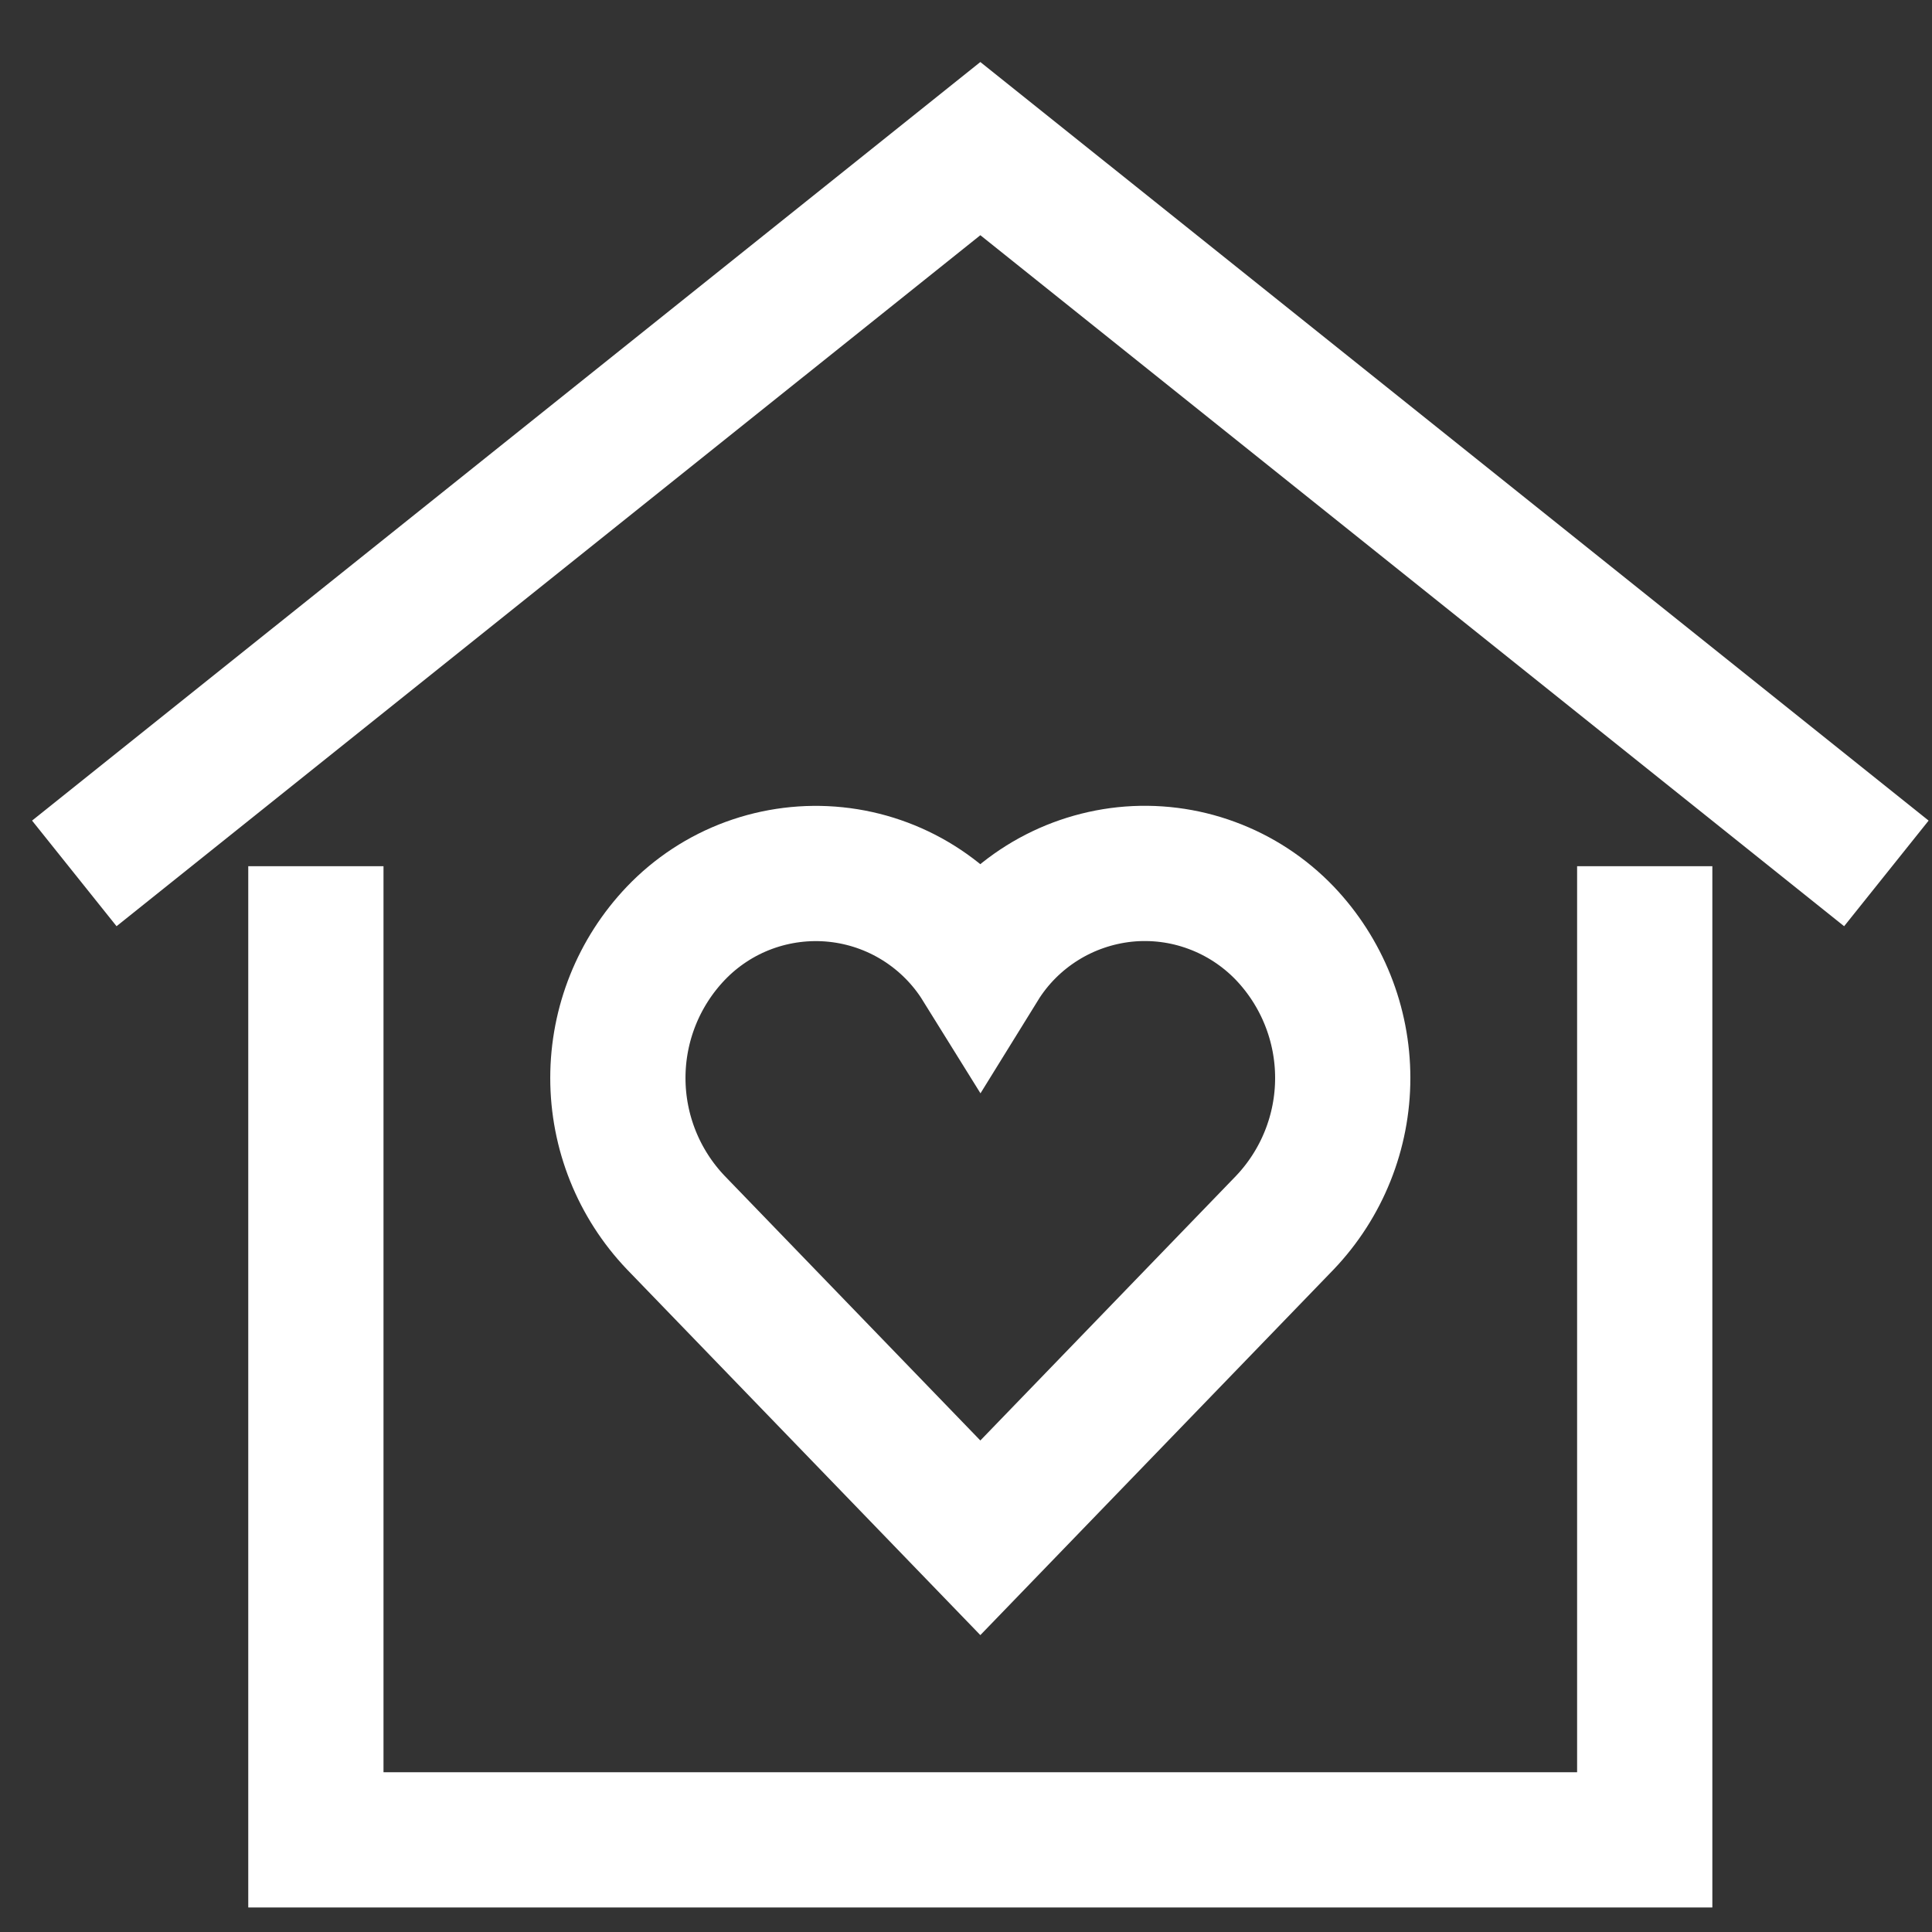
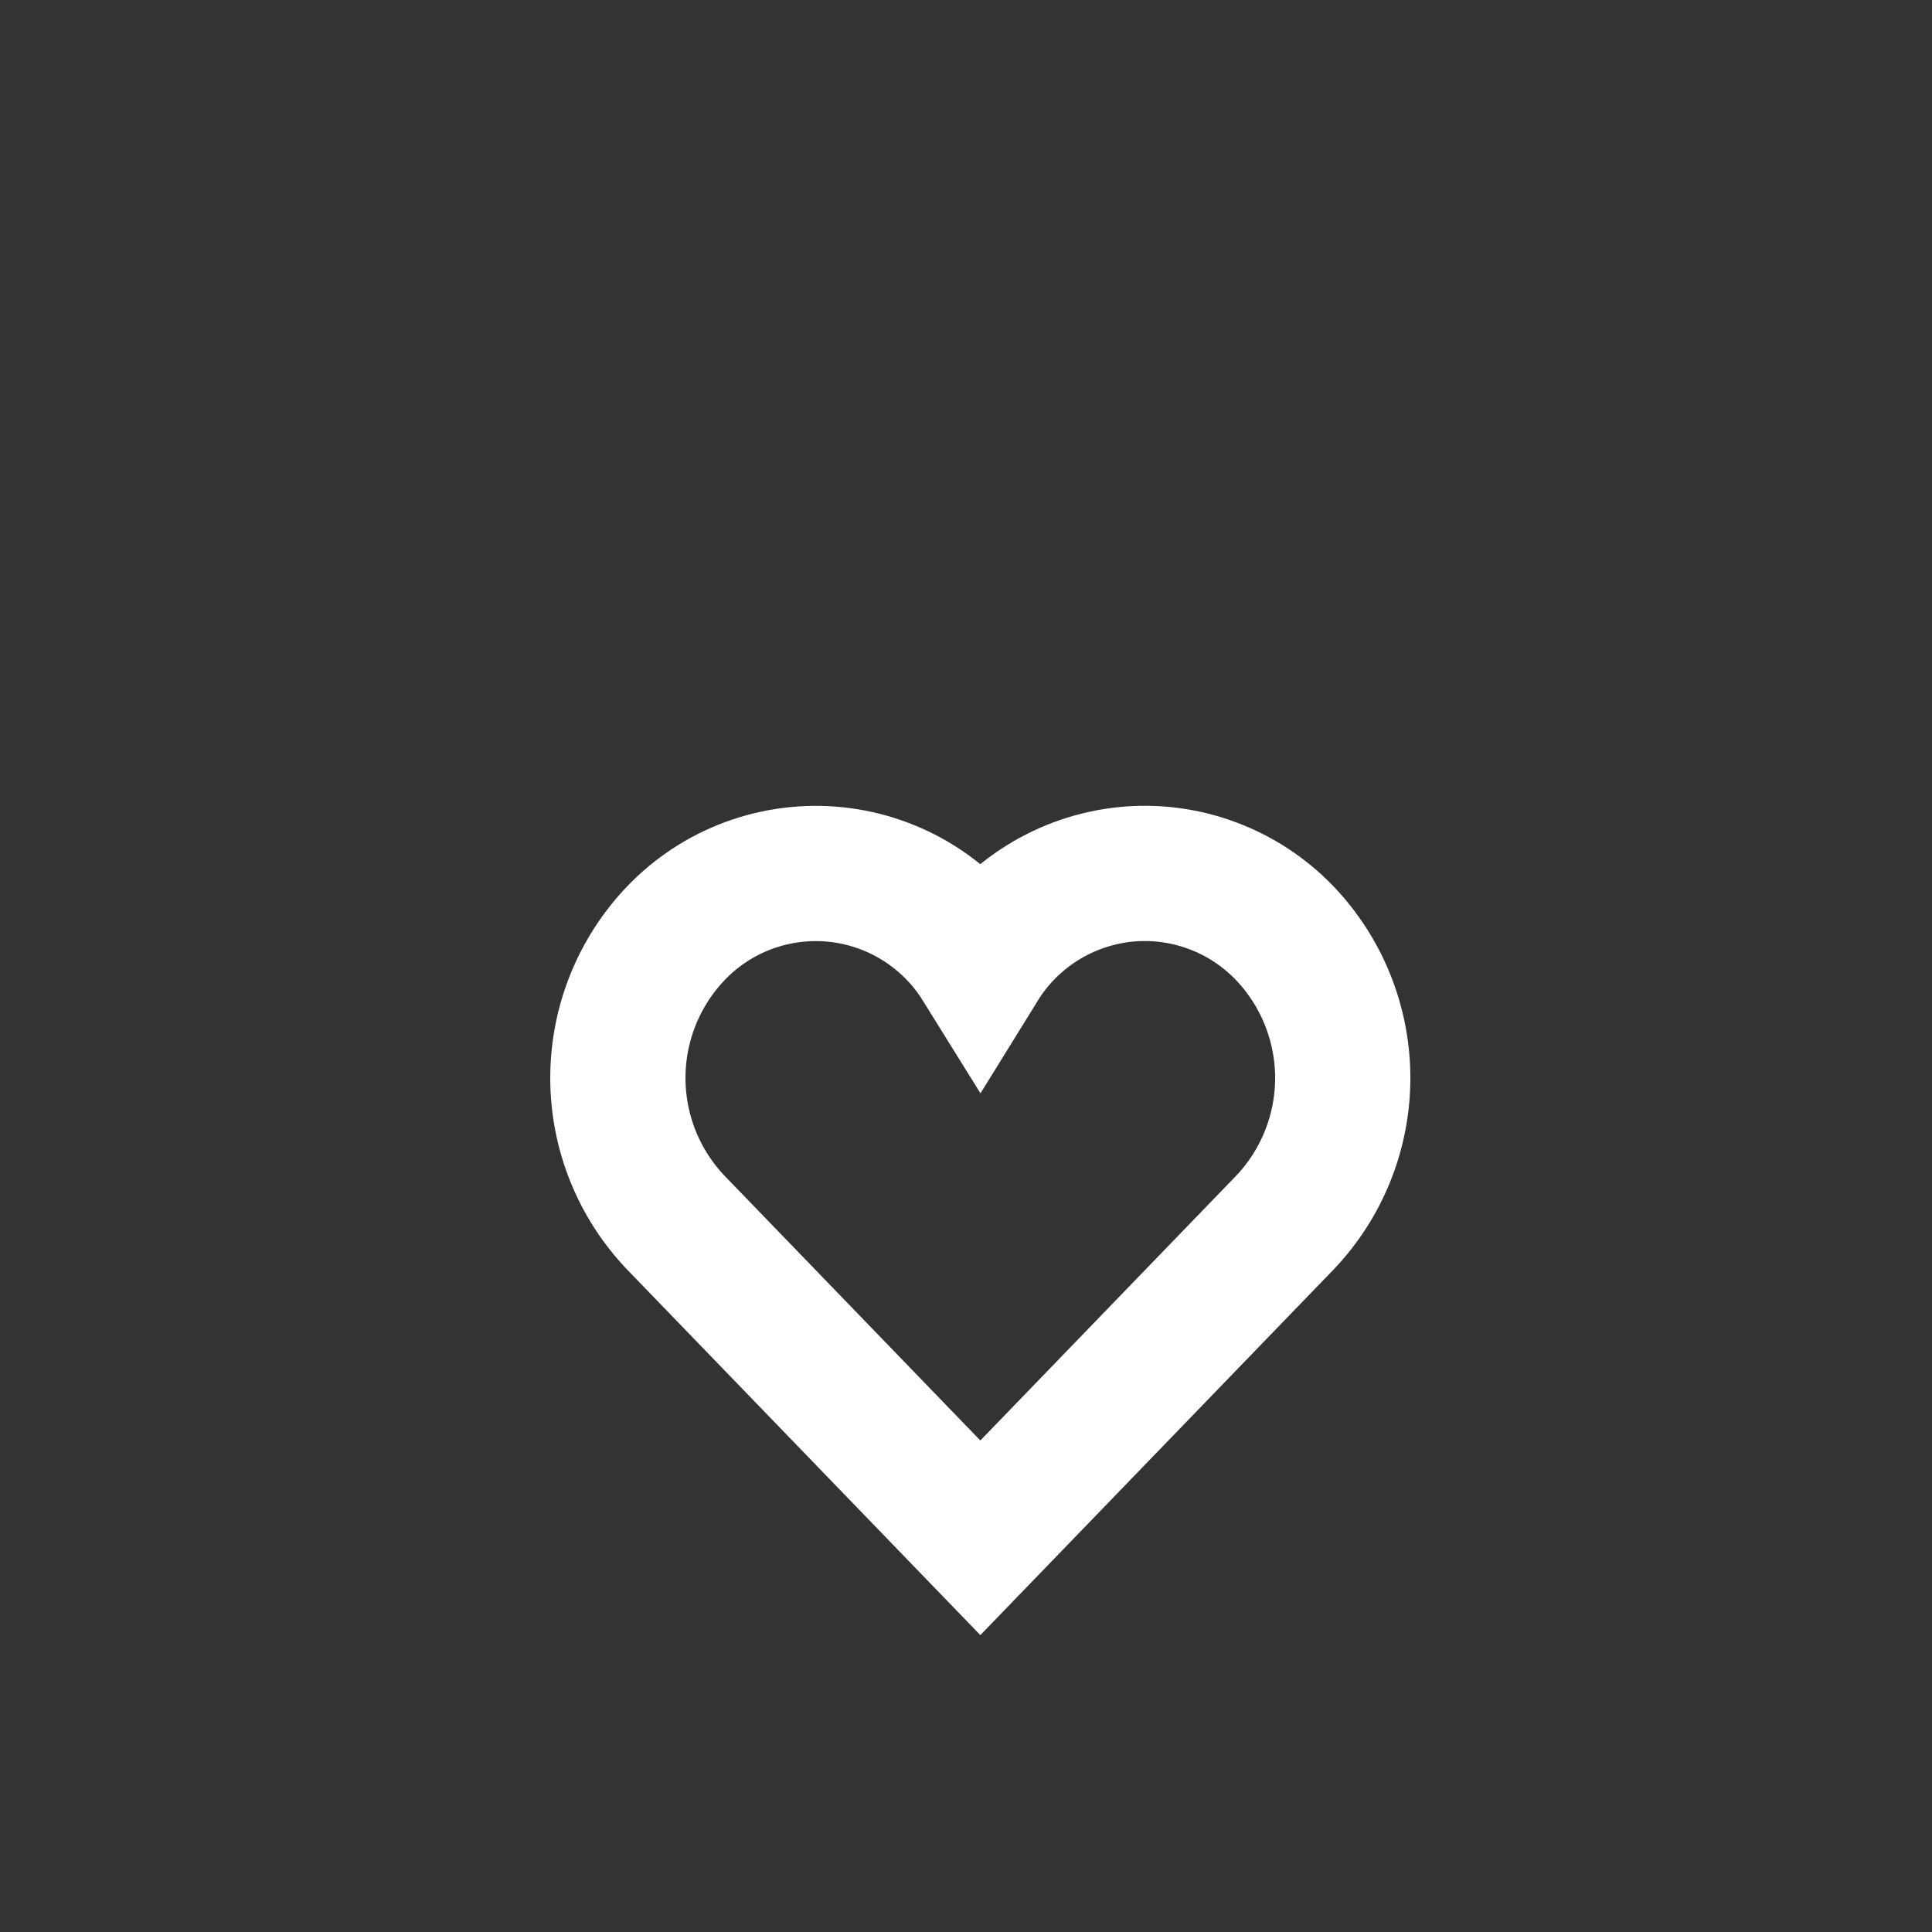
<svg xmlns="http://www.w3.org/2000/svg" width="26" height="26" viewBox="0 0 26 26" fill="none">
  <rect x="0" y="0" width="26" height="26" fill="#333333" stroke="none" />
-   <path d="M1 11.754L13.193 2L25.386 11.754" stroke="white" stroke-width="1.82" stroke-miterlimit="10" />
-   <path d="M4.251 12.567V24.76H22.134V12.567" stroke="white" stroke-width="1.82" stroke-miterlimit="10" stroke-linecap="square" />
  <path d="M17.291 12.56C17.016 12.273 16.679 12.052 16.306 11.915C15.933 11.777 15.533 11.727 15.137 11.768C14.742 11.81 14.361 11.941 14.024 12.152C13.687 12.363 13.402 12.648 13.193 12.986C12.983 12.648 12.698 12.363 12.361 12.152C12.024 11.941 11.643 11.81 11.248 11.769C10.852 11.728 10.453 11.778 10.079 11.915C9.706 12.052 9.369 12.273 9.095 12.56C8.594 13.085 8.315 13.782 8.315 14.507C8.315 15.232 8.594 15.929 9.095 16.454L13.193 20.695L17.291 16.454C17.791 15.929 18.07 15.232 18.07 14.507C18.07 13.782 17.791 13.085 17.291 12.56V12.56Z" stroke="white" stroke-width="1.82" stroke-miterlimit="10" stroke-linecap="square" />
</svg>